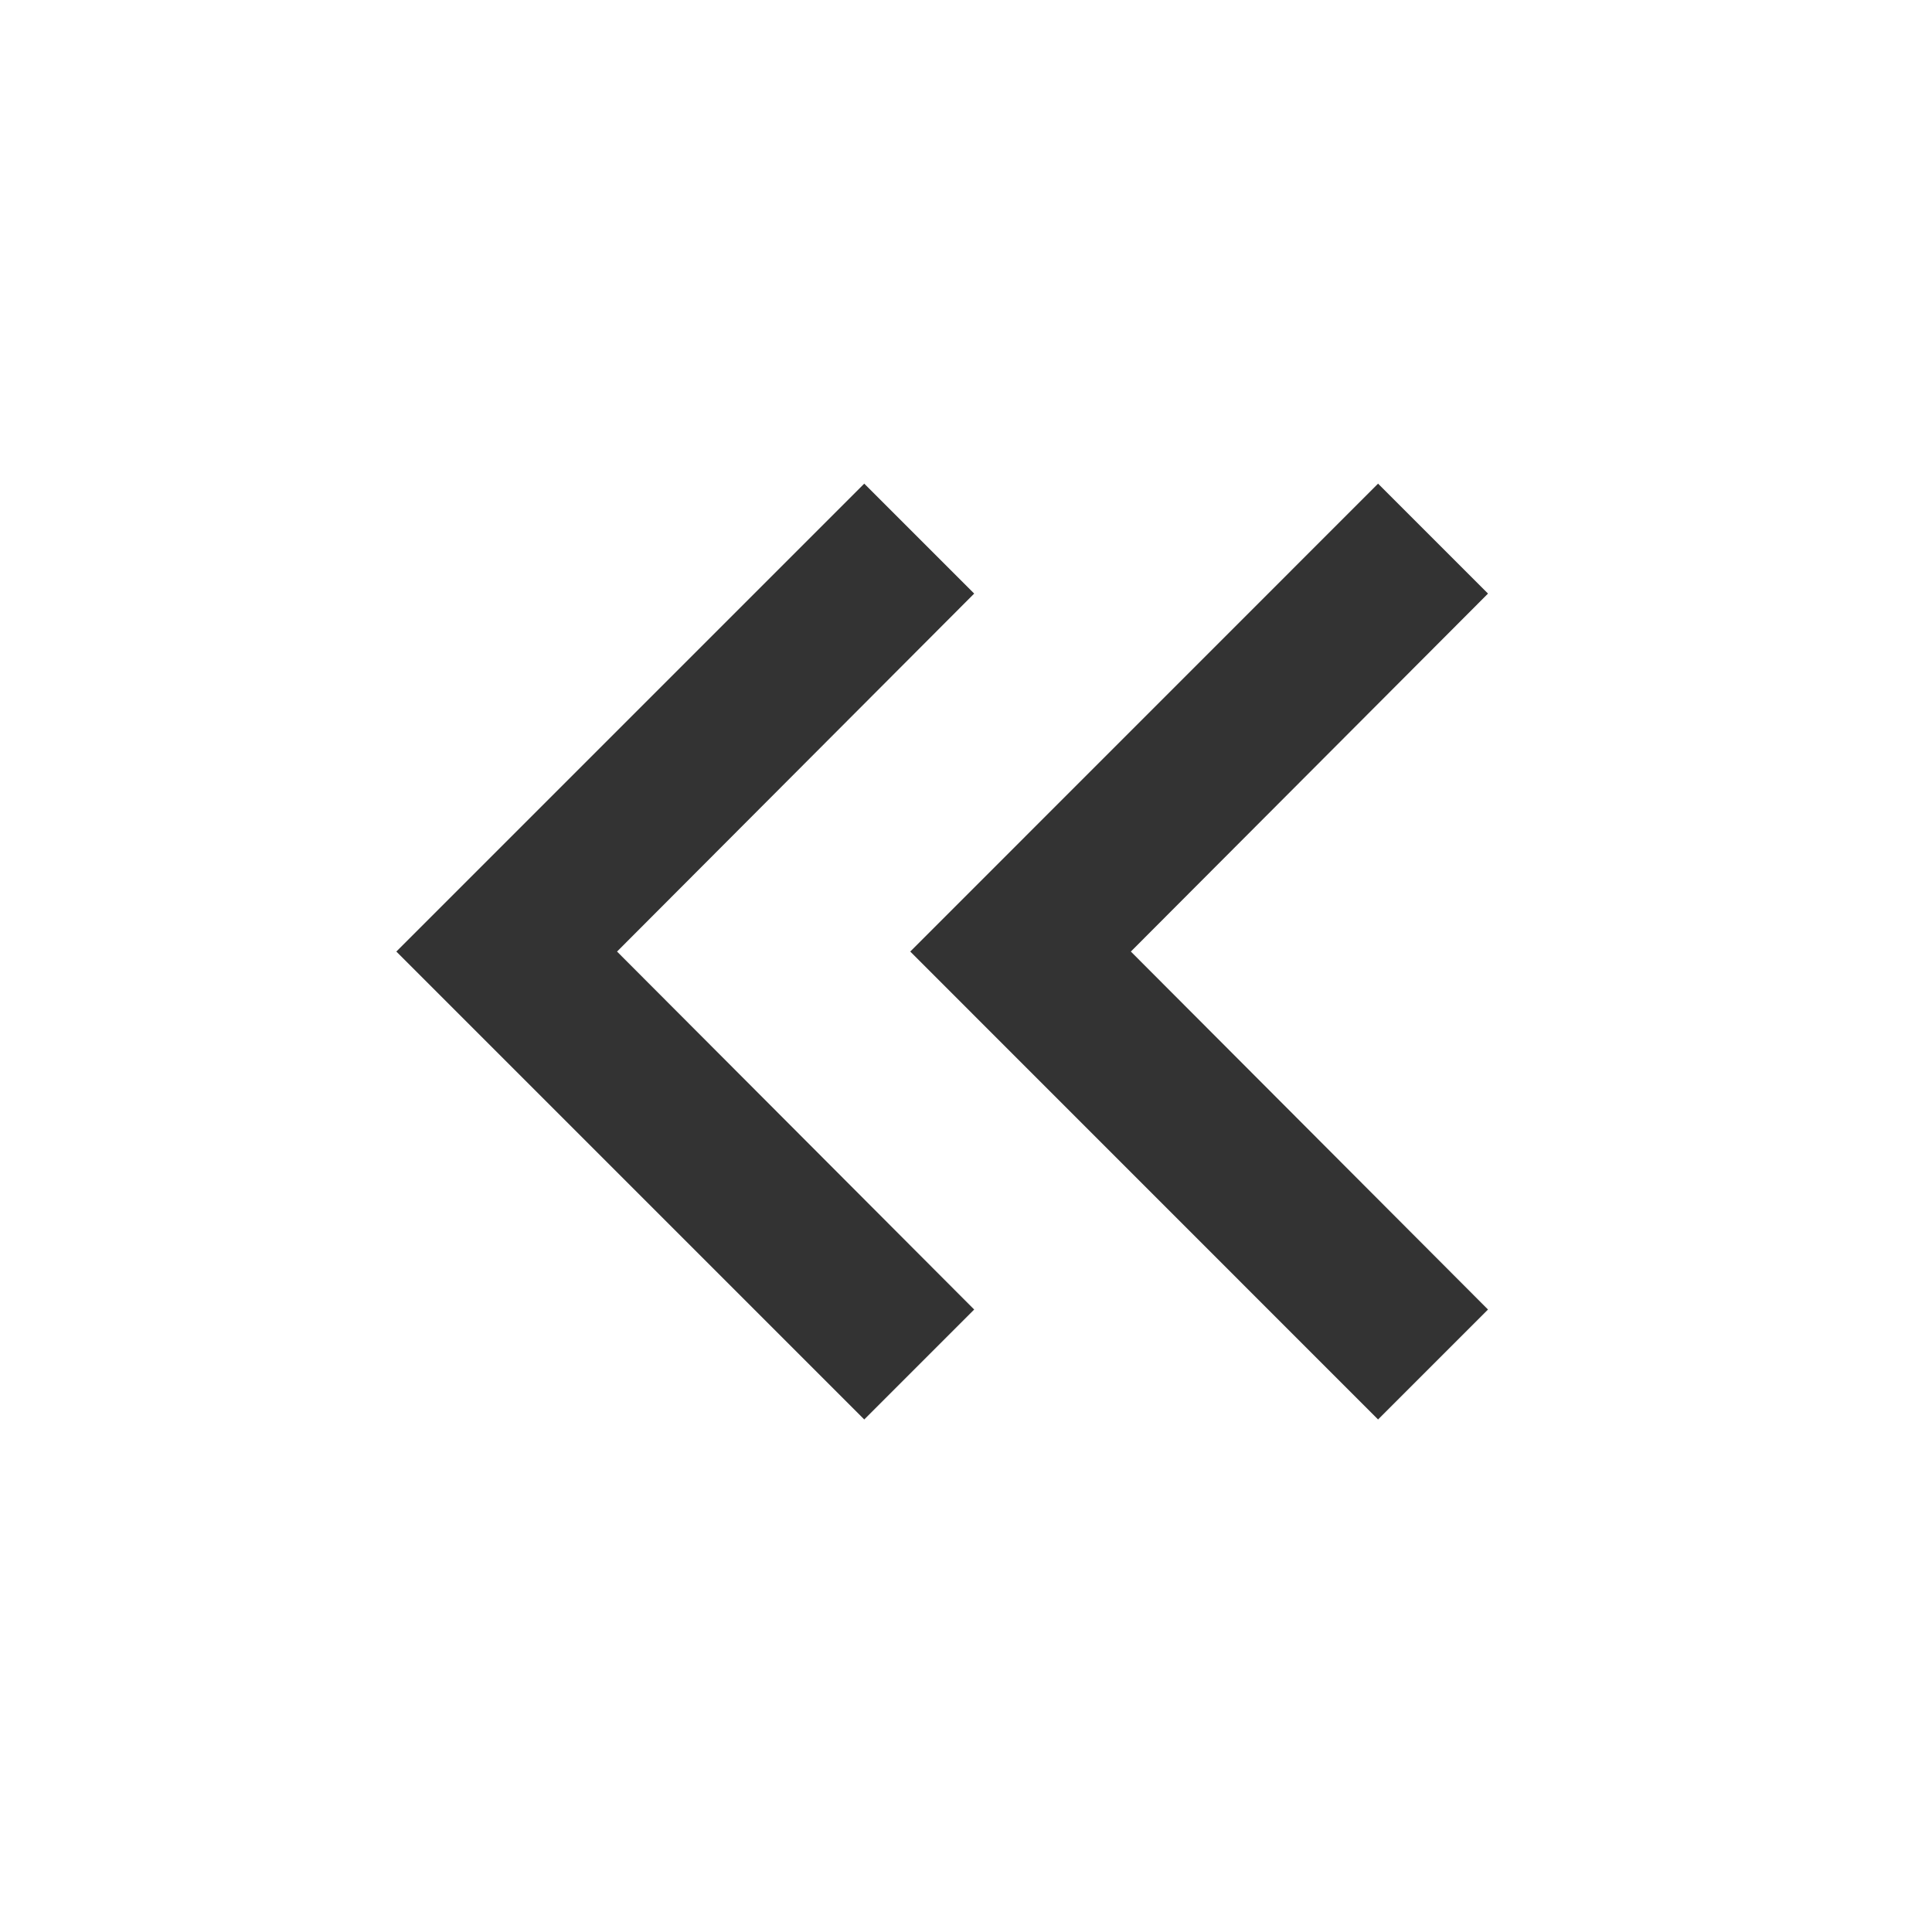
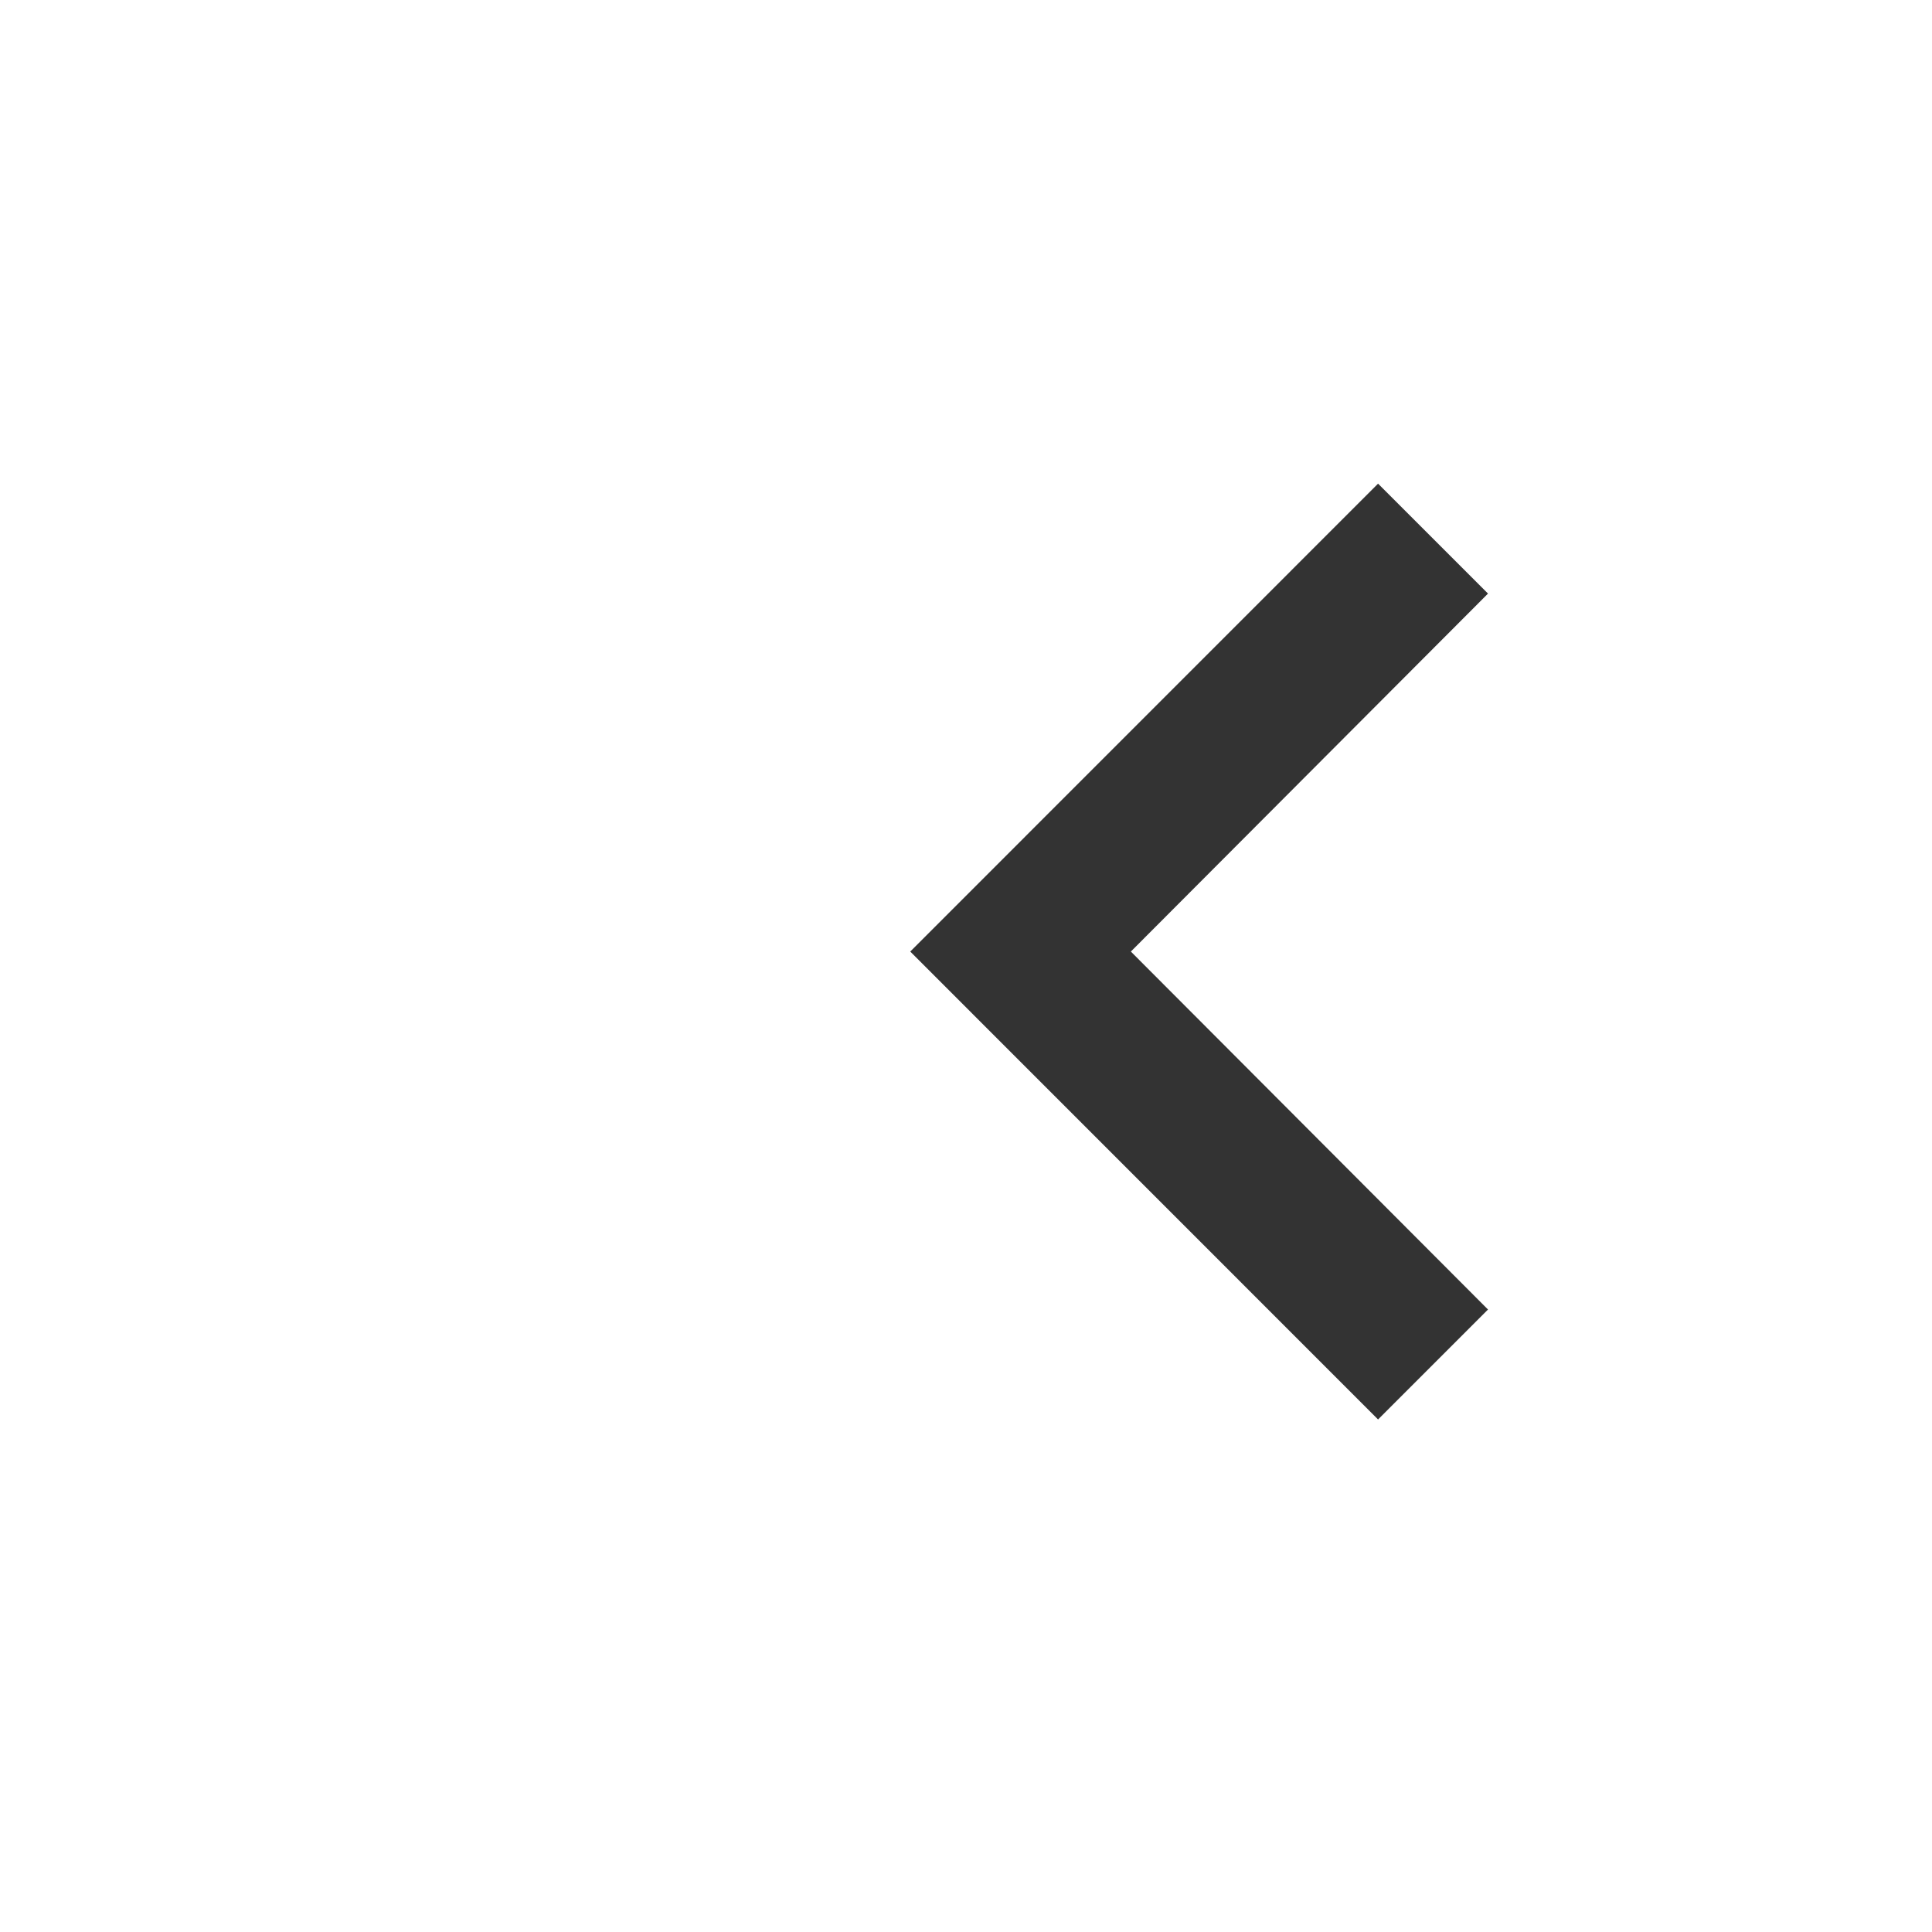
<svg xmlns="http://www.w3.org/2000/svg" width="21" height="21" viewBox="0 0 21 21" fill="none">
  <path d="M14.979 15.429L16.174 14.234L12.292 10.343L16.174 6.452L14.979 5.257L9.894 10.343L14.979 15.429Z" fill="#333333" />
-   <path d="M9.394 15.429L10.589 14.234L6.707 10.343L10.589 6.452L9.394 5.257L4.308 10.343L9.394 15.429Z" fill="#333333" />
</svg>